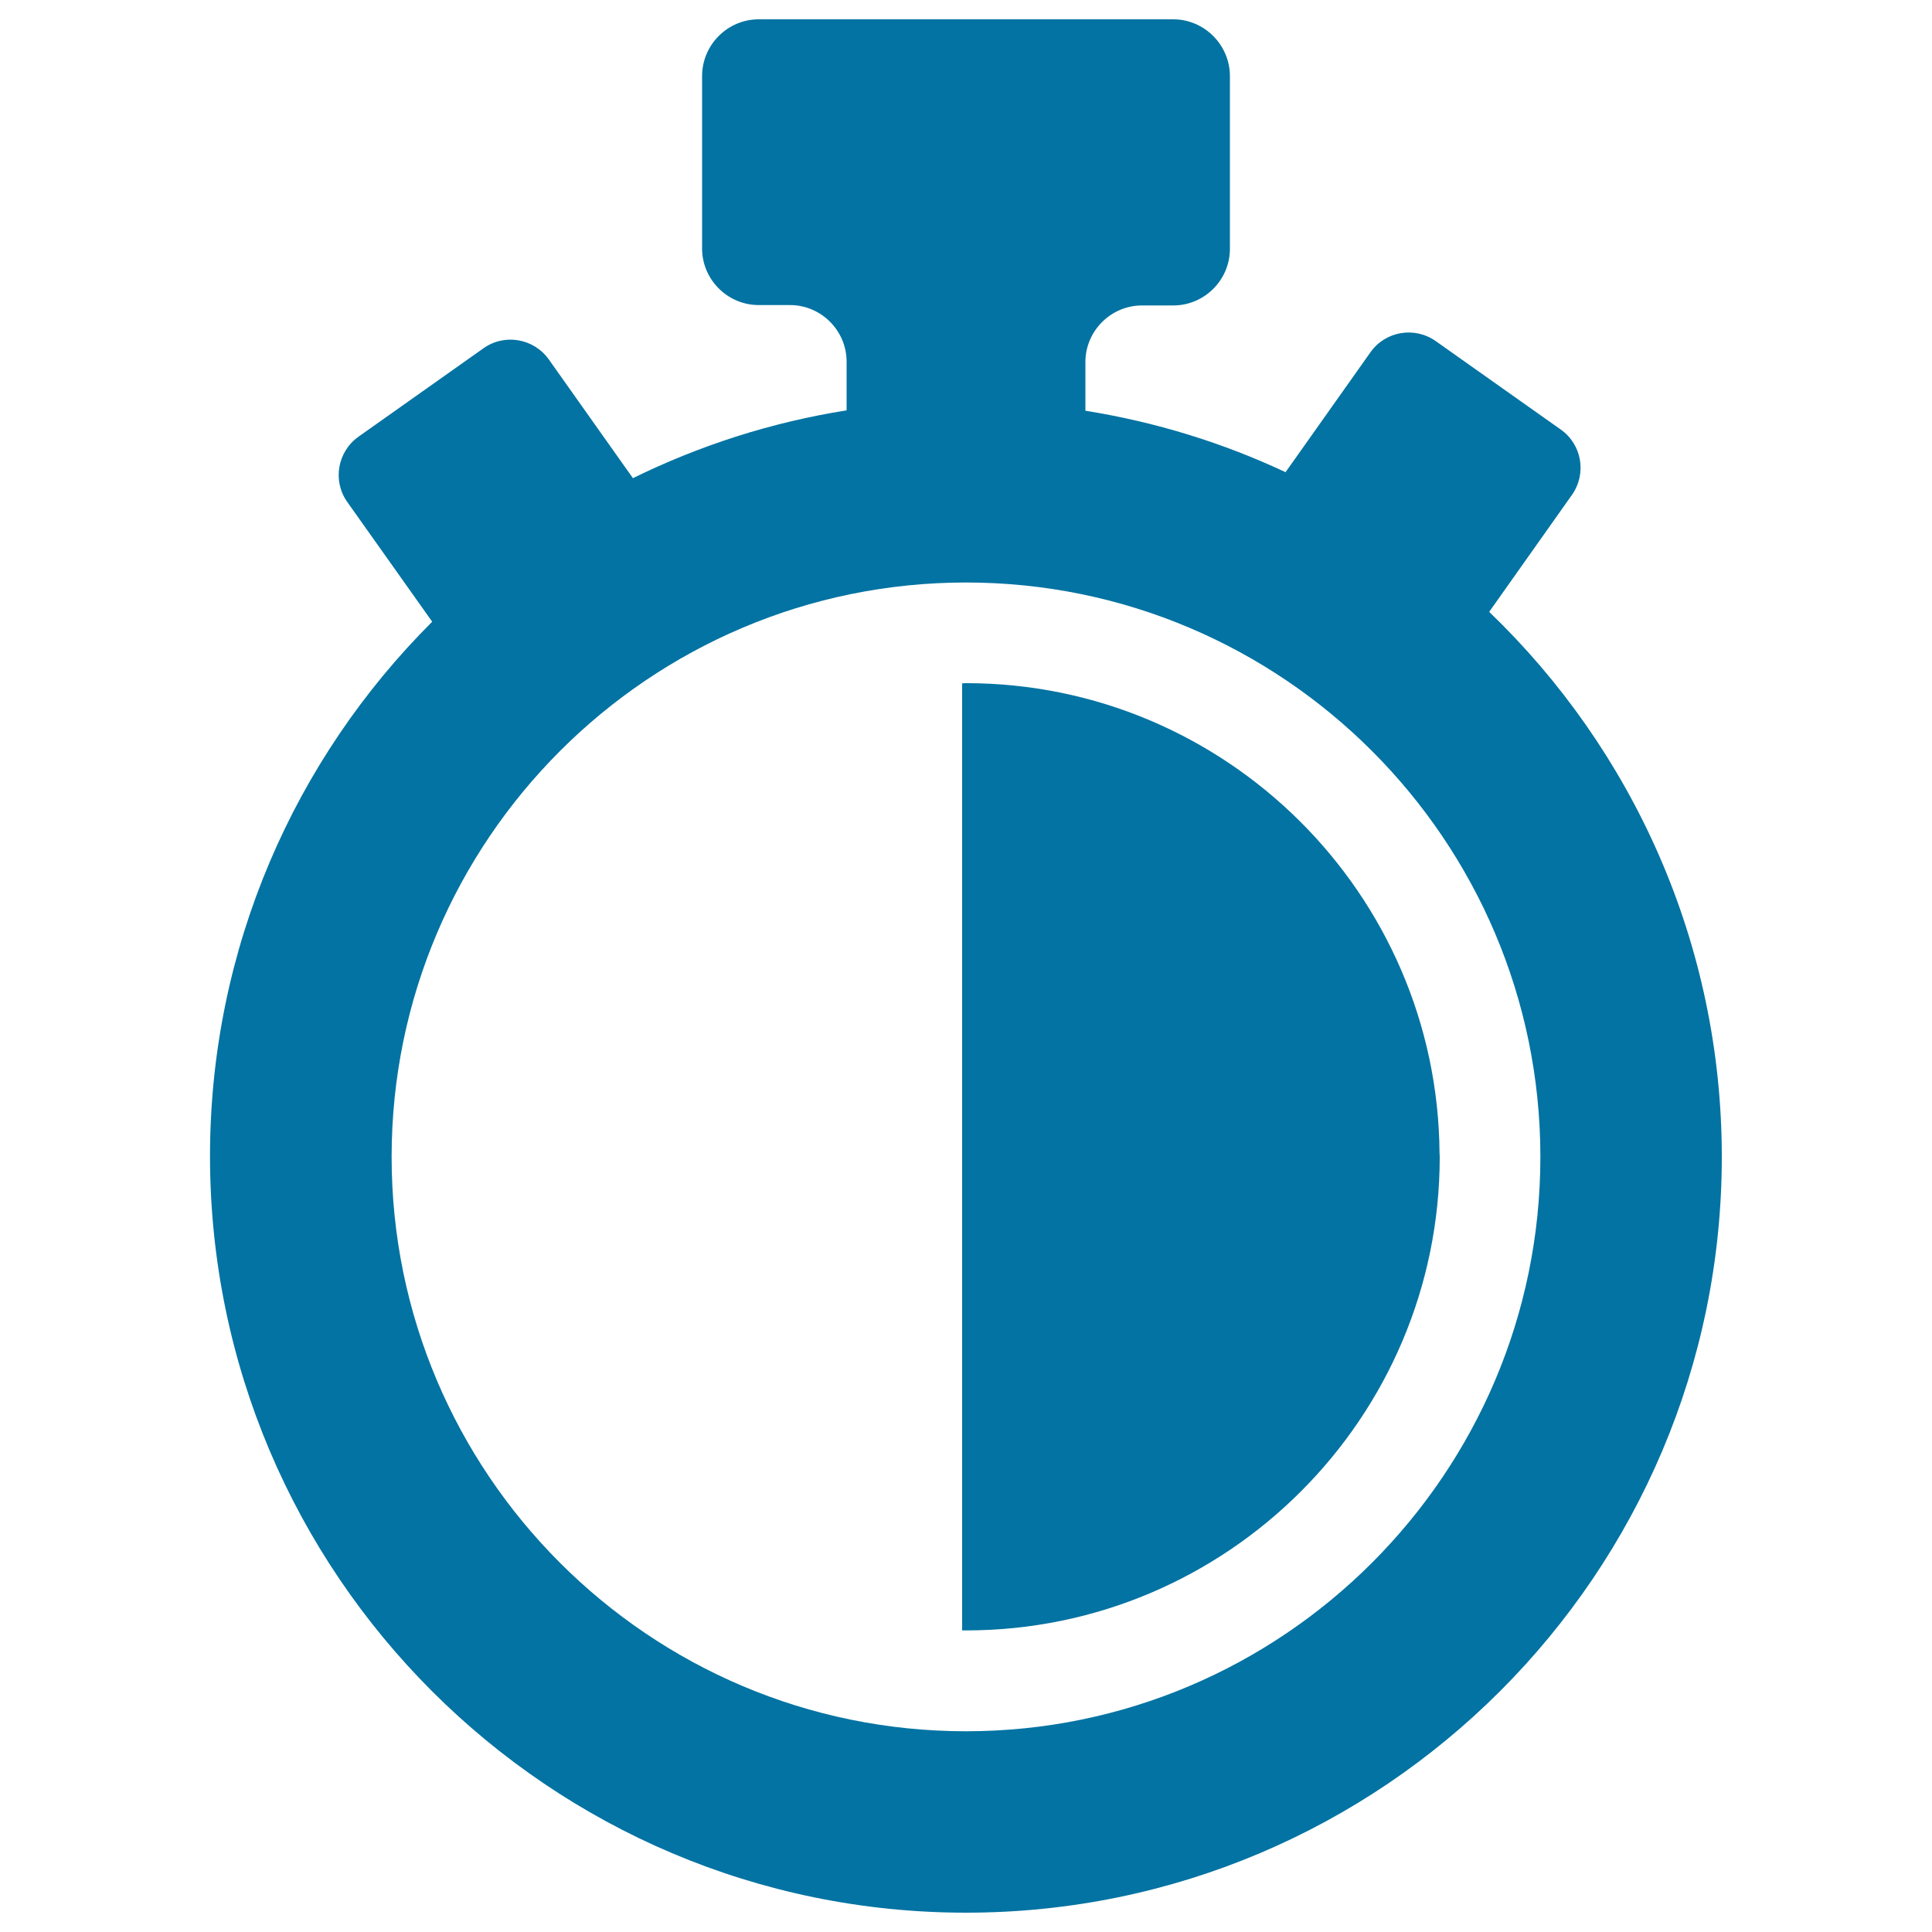
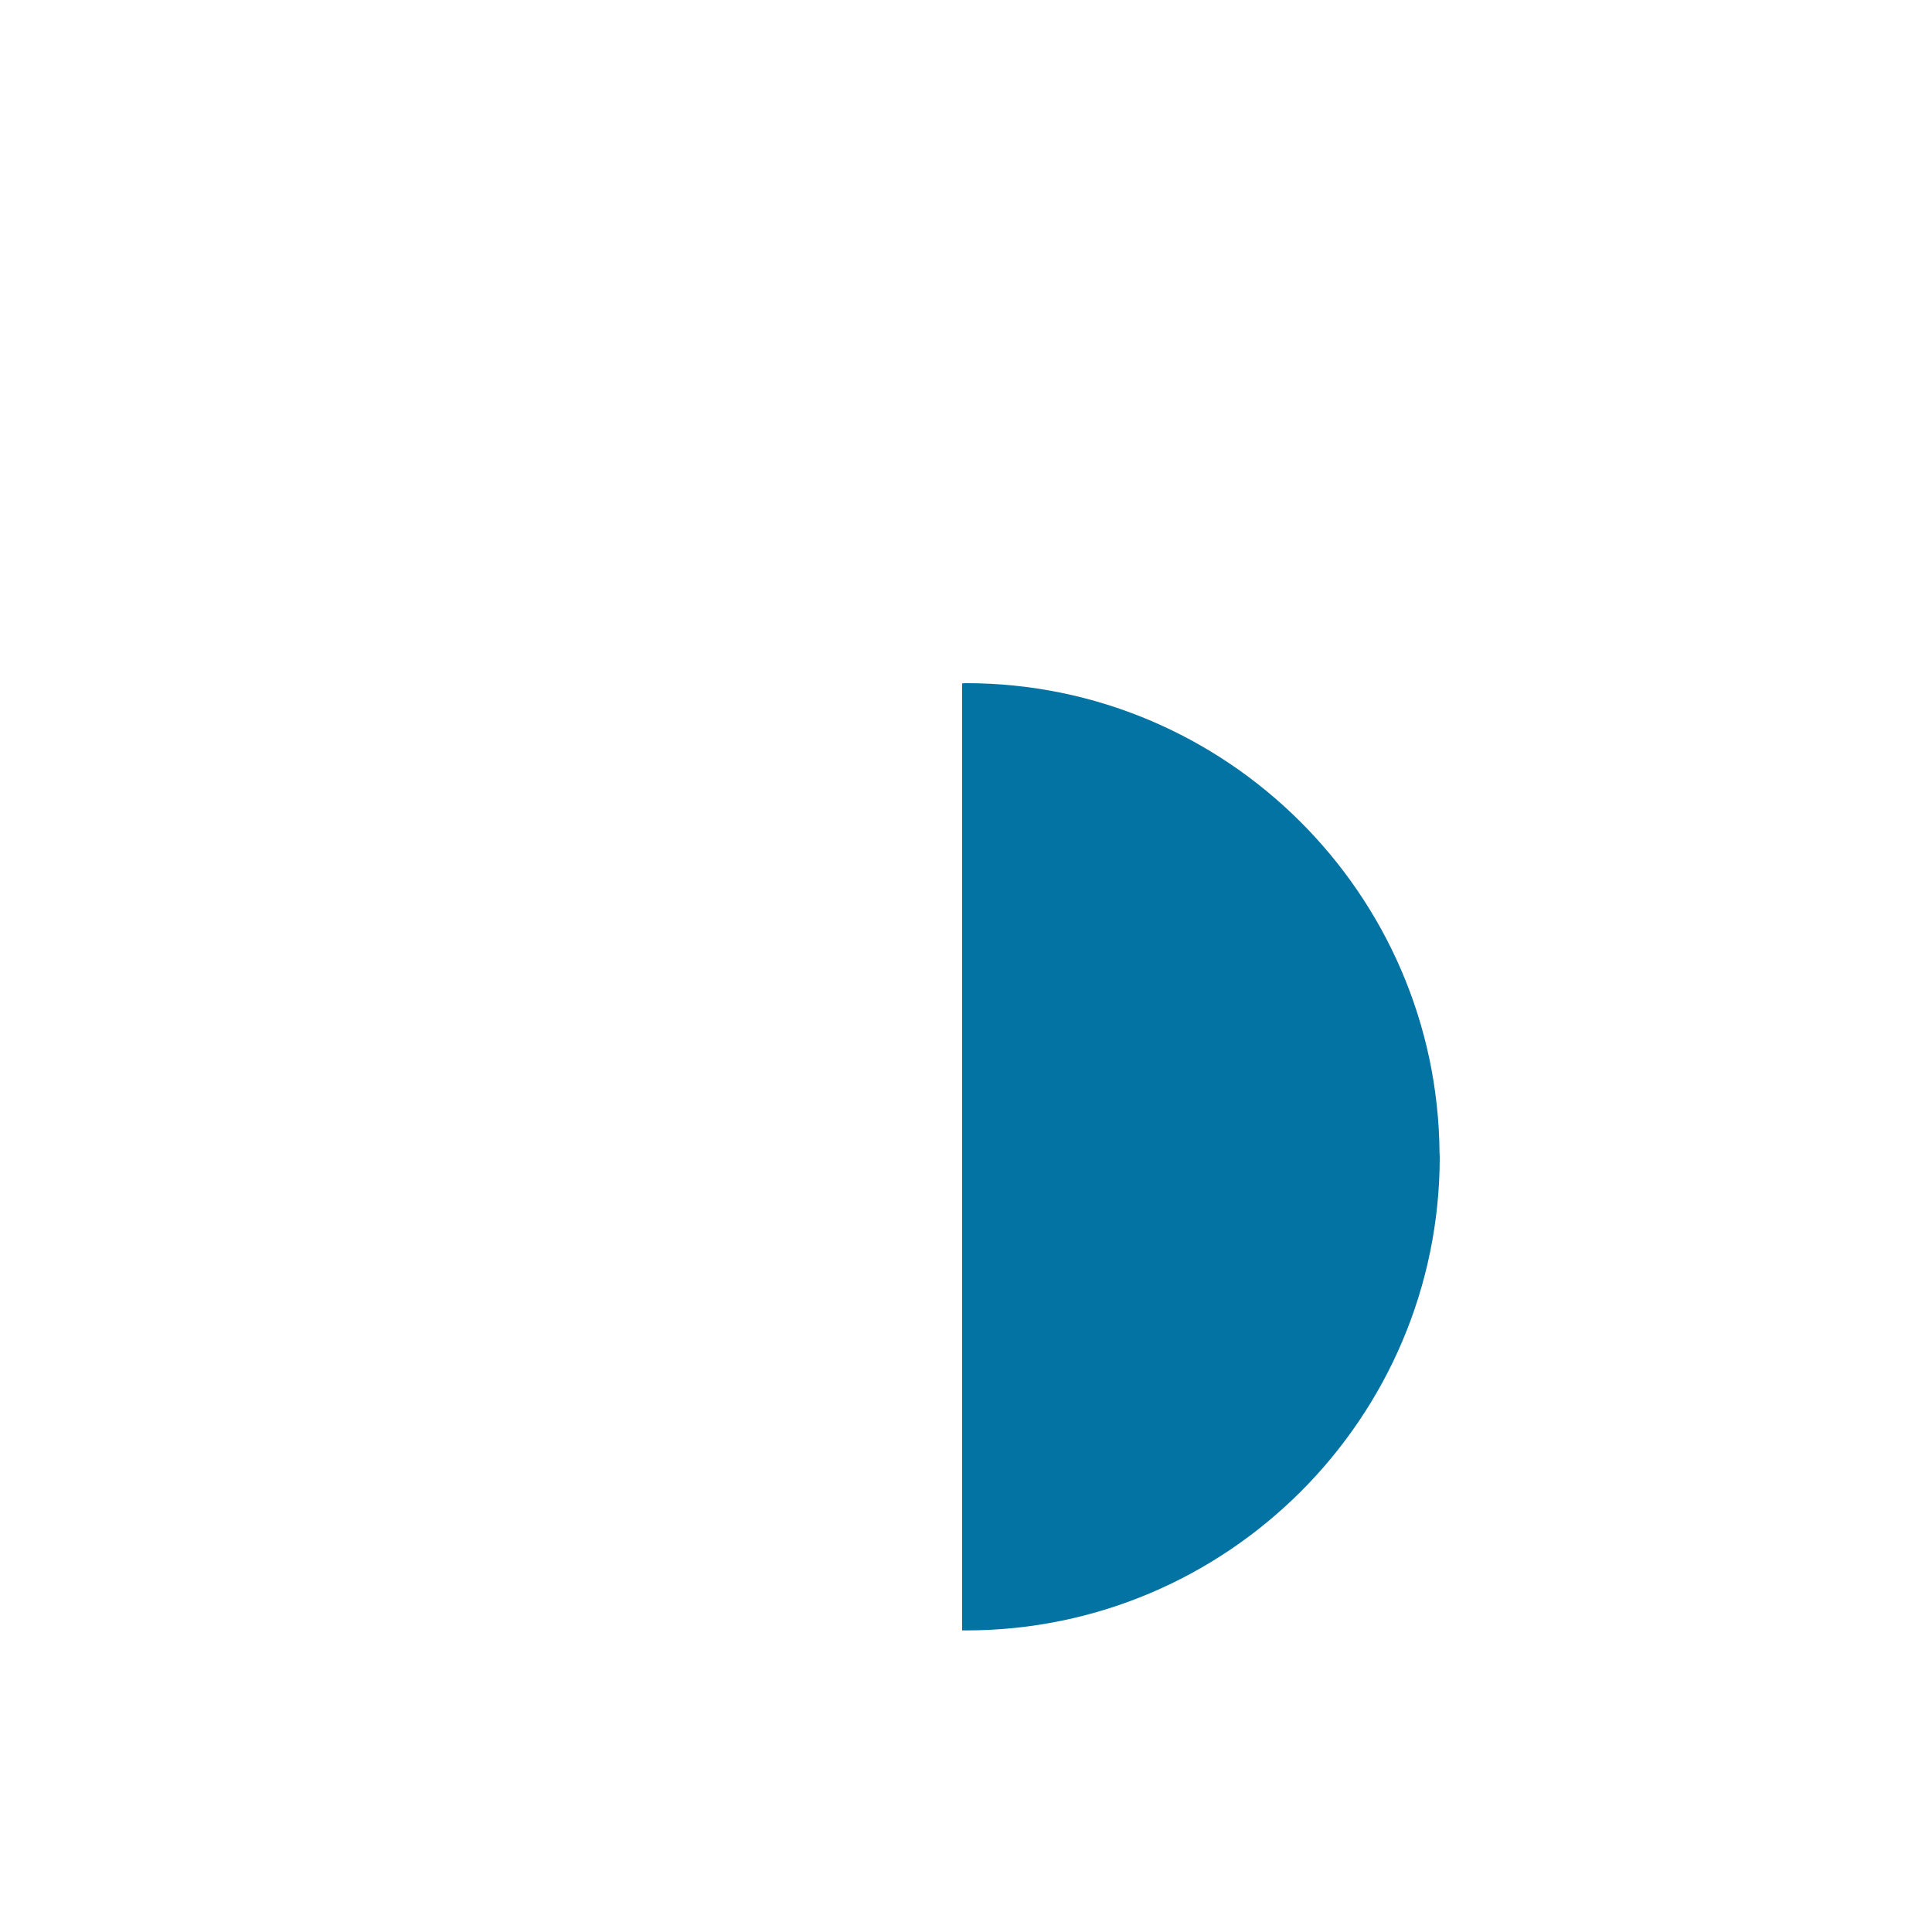
<svg xmlns="http://www.w3.org/2000/svg" viewBox="0 0 1000 1000" style="fill:#0273a2">
  <title>Half An Hour SVG icon</title>
  <g>
    <g id="Layer_2_29_">
      <g>
-         <path d="M770.8,316.7l42.8-60.5c7.8-11,5.2-26.2-5.8-33.9l-64.6-45.7c-11-7.8-26.2-5.2-33.9,5.8l-43.9,62c-32.4-15.2-67.2-26-103.6-31.8v-25.2c0-16.1,13.2-29.3,29.3-29.3h16.2c16.1,0,29.3-13.2,29.3-29.3V39.4c0-16.1-13.2-29.4-29.3-29.4H392.7c-16.1,0-29.3,13.2-29.3,29.4v89.2c0,16.1,13.2,29.3,29.3,29.3h16.2c16.1,0,29.3,13.2,29.3,29.3v25.2c-39.1,6.2-76.2,18.2-110.6,35.1l-43.5-61.4c-7.8-11-23-13.6-33.9-5.8l-64.6,45.7c-11,7.8-13.6,23-5.8,33.9l43.9,61.9c-71,70.8-115,168.8-115,276.7C108.8,814.5,284.3,990,500,990c215.7,0,391.2-175.5,391.2-391.2C891.2,488.1,844.9,387.9,770.8,316.7z M500,896.1c-164,0-297.3-133.4-297.3-297.3c0-163.9,133.4-297.3,297.3-297.3c163.9,0,297.3,133.4,297.3,297.3C797.3,762.7,663.9,896.1,500,896.1z" />
        <path d="M745.1,596.8C744.1,462.6,634.5,353.6,500,353.6c-0.7,0-1.3,0.1-2,0.1v243.1v247.1c0.7,0,1.3,0,2,0c135.2,0,245.2-110,245.2-245.1C745.2,598.1,745.1,597.5,745.1,596.8z" />
      </g>
    </g>
  </g>
</svg>